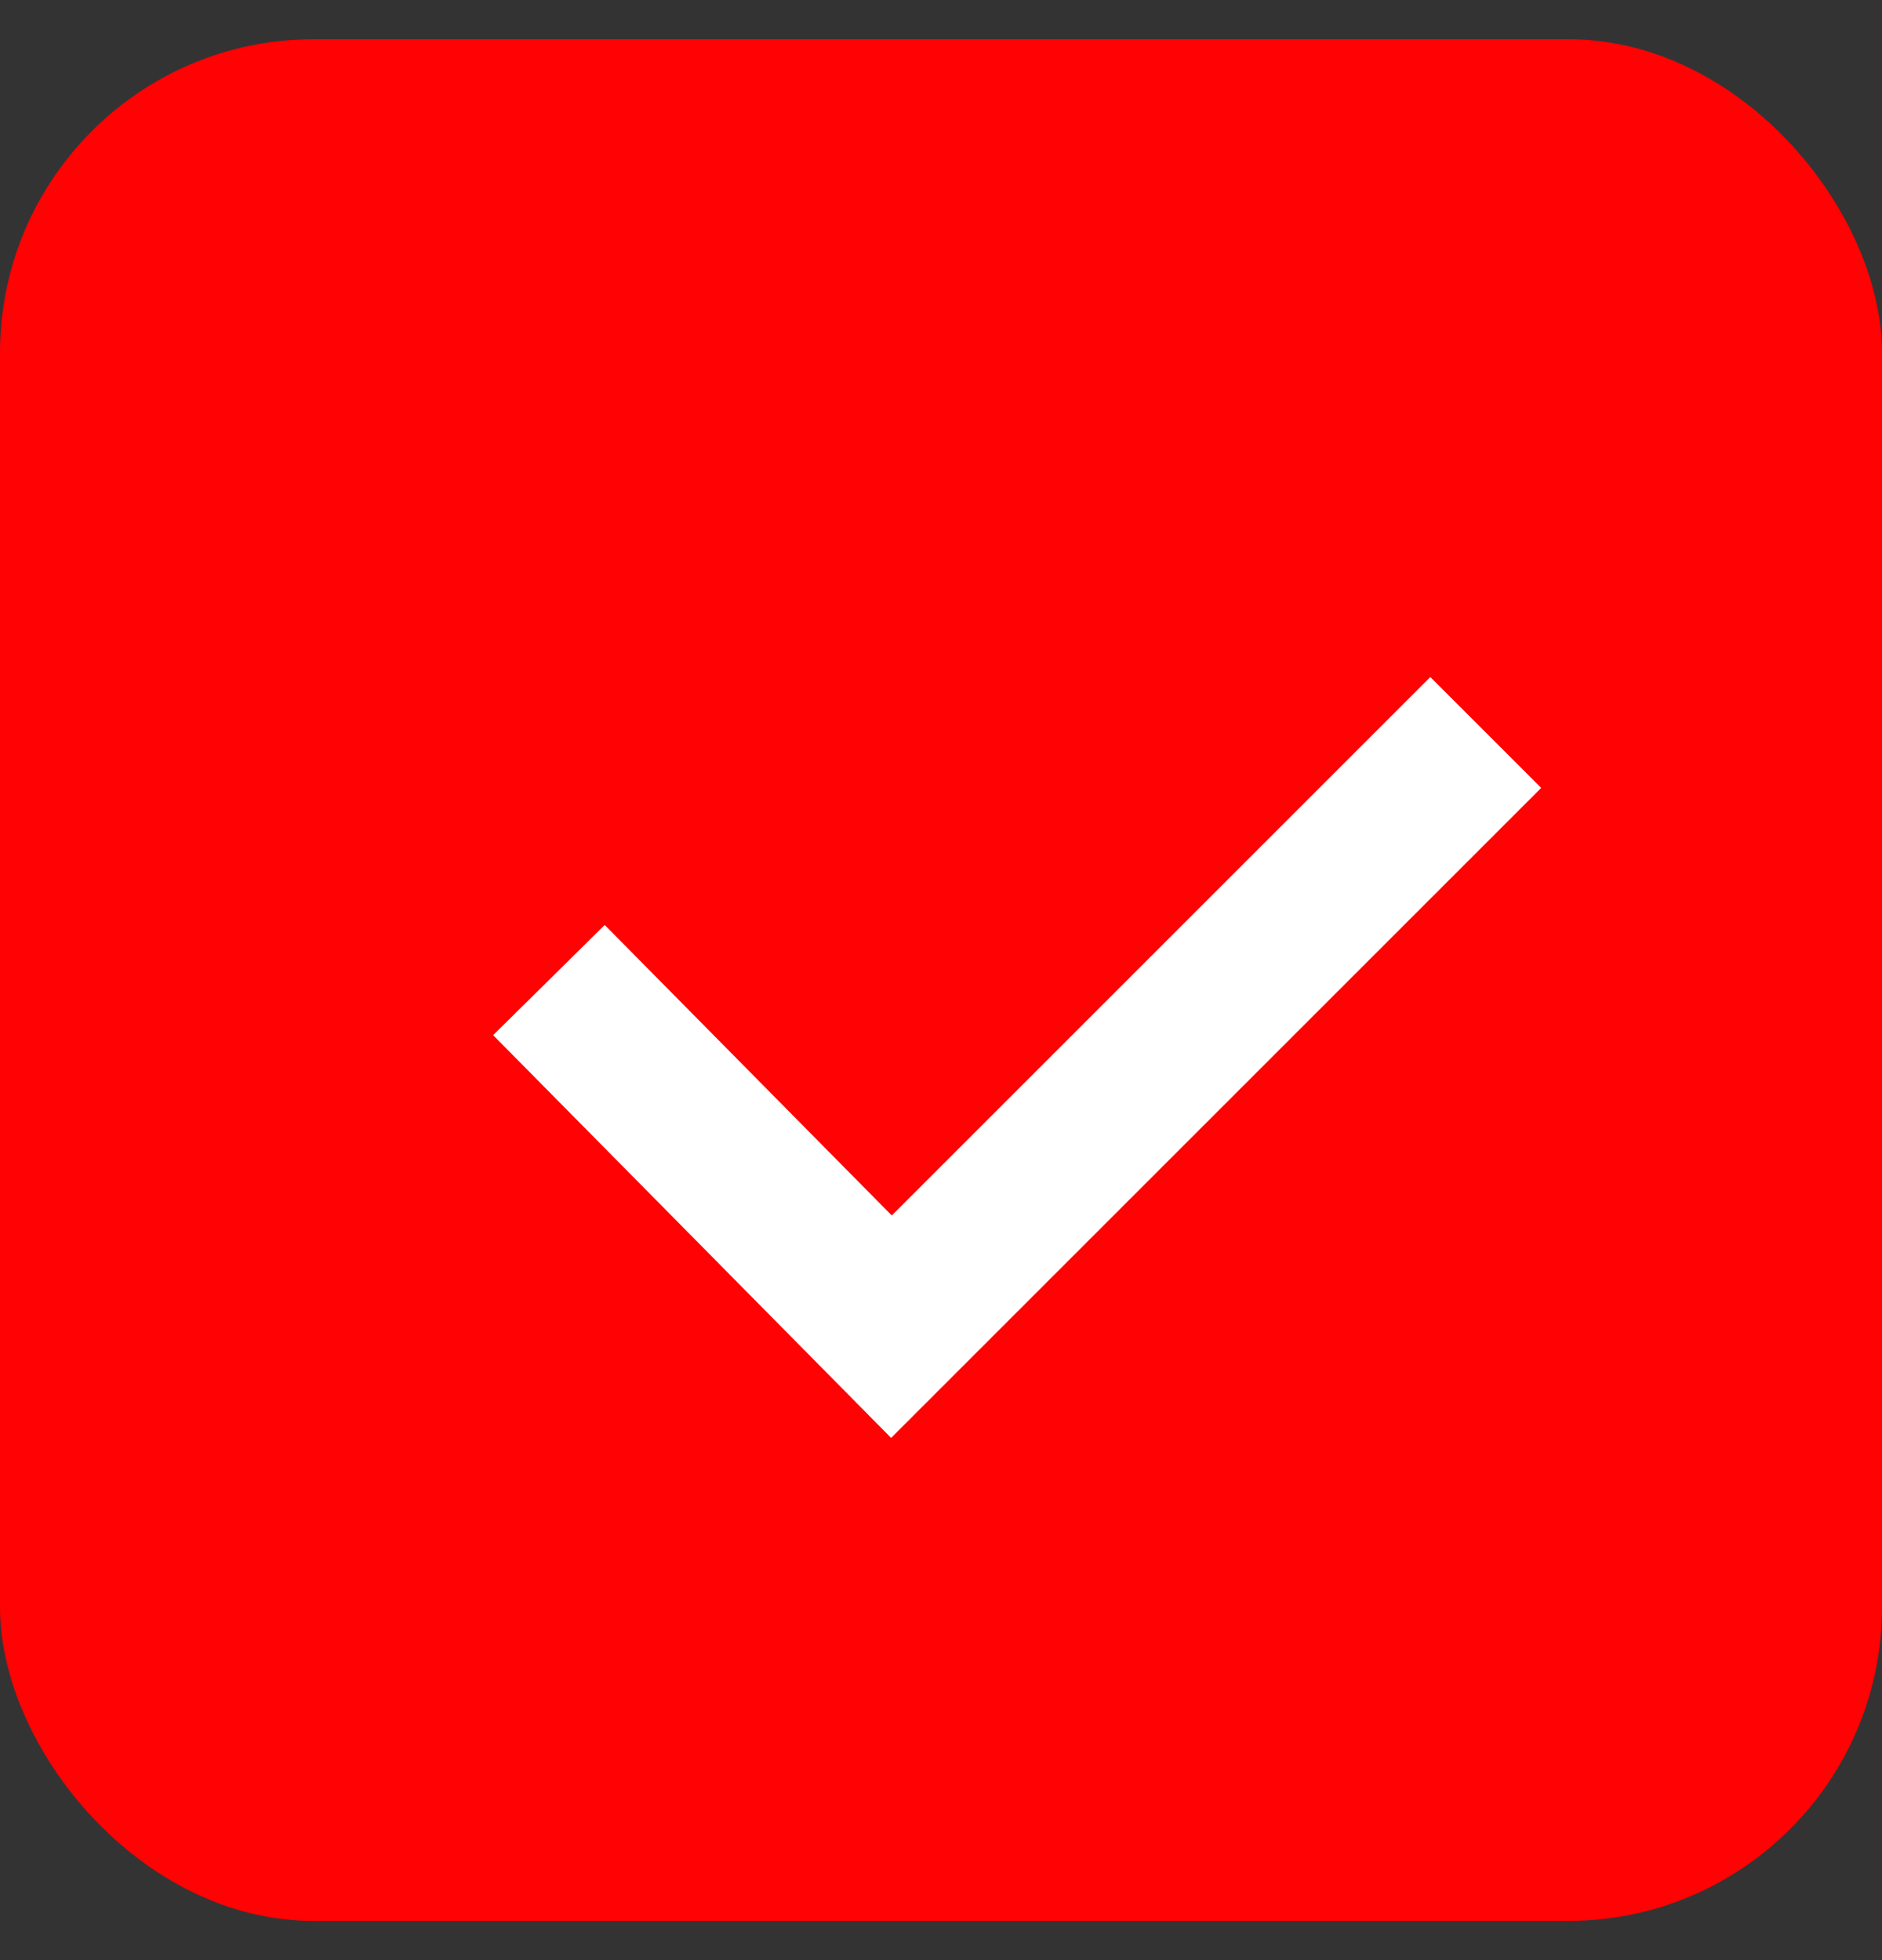
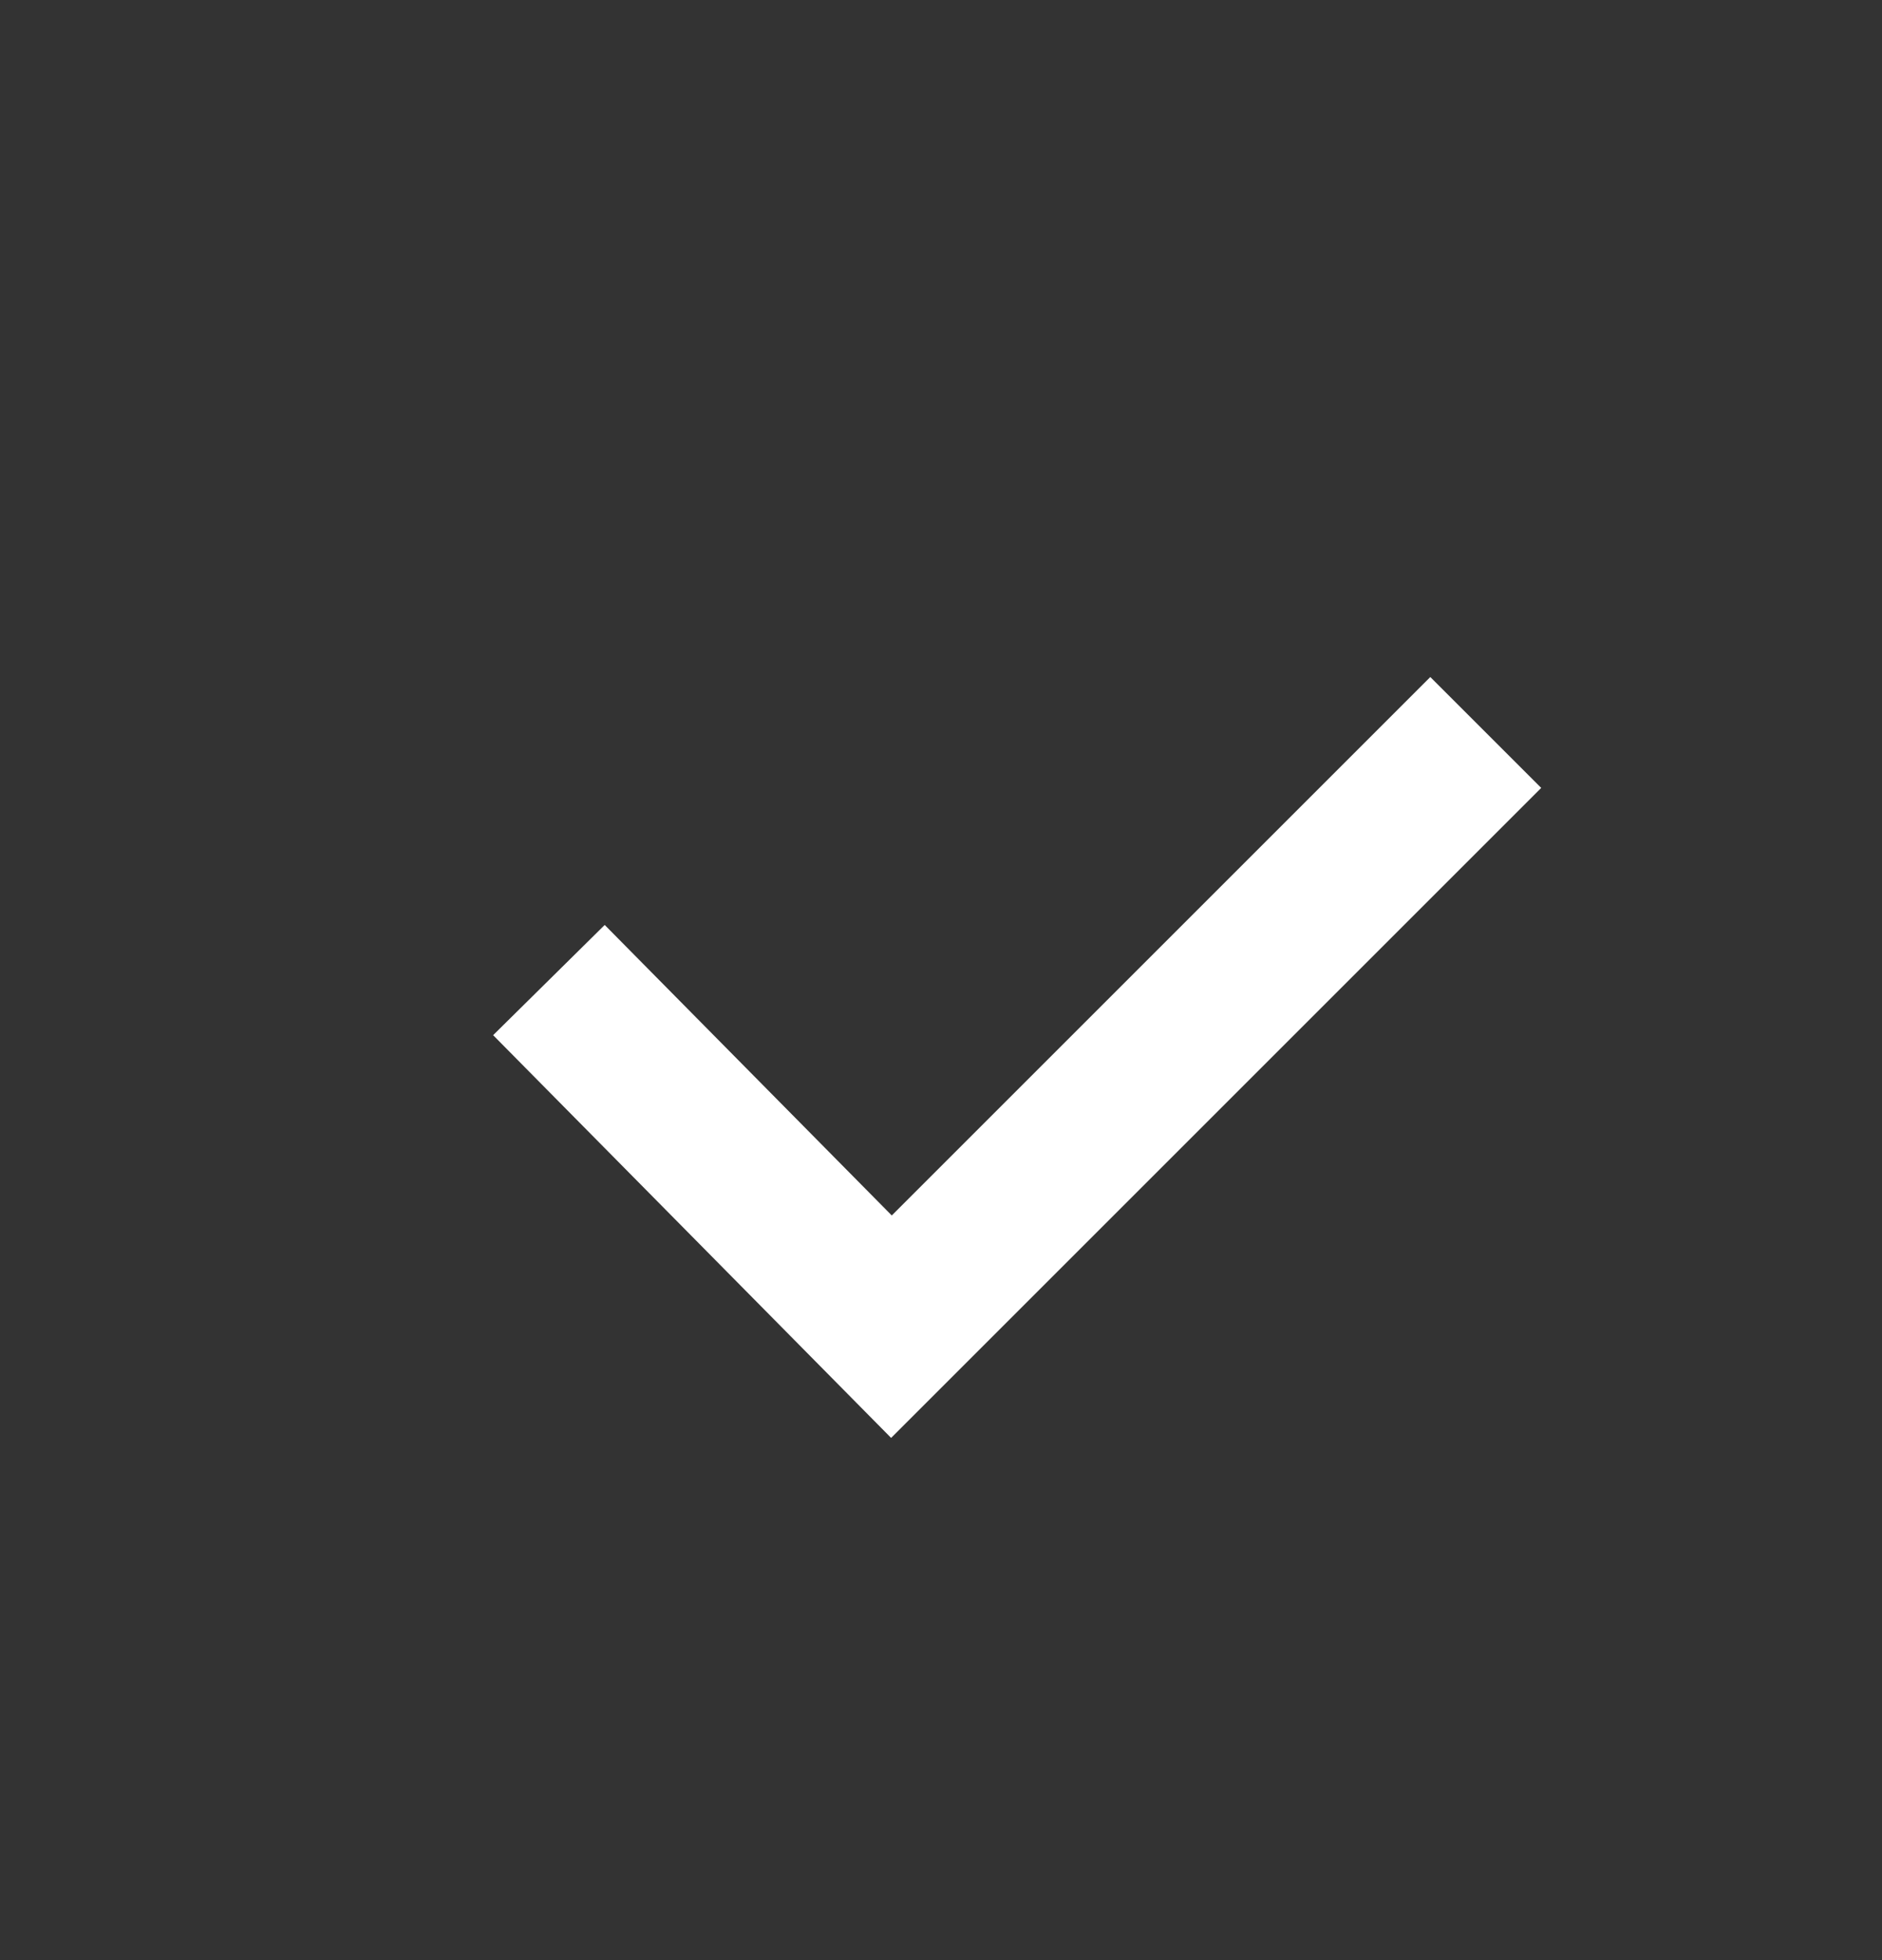
<svg xmlns="http://www.w3.org/2000/svg" width="24" height="25" viewBox="0 0 24 25" fill="none">
  <rect x="0" y="0" width="24" height="25" fill="#333333" stroke="none" />
-   <rect y="0.5" width="24" height="24" rx="4" fill="#FF0204" />
  <path d="M7 12.5L11.368 16.921L18.947 9.342" stroke="white" stroke-width="2" />
</svg>